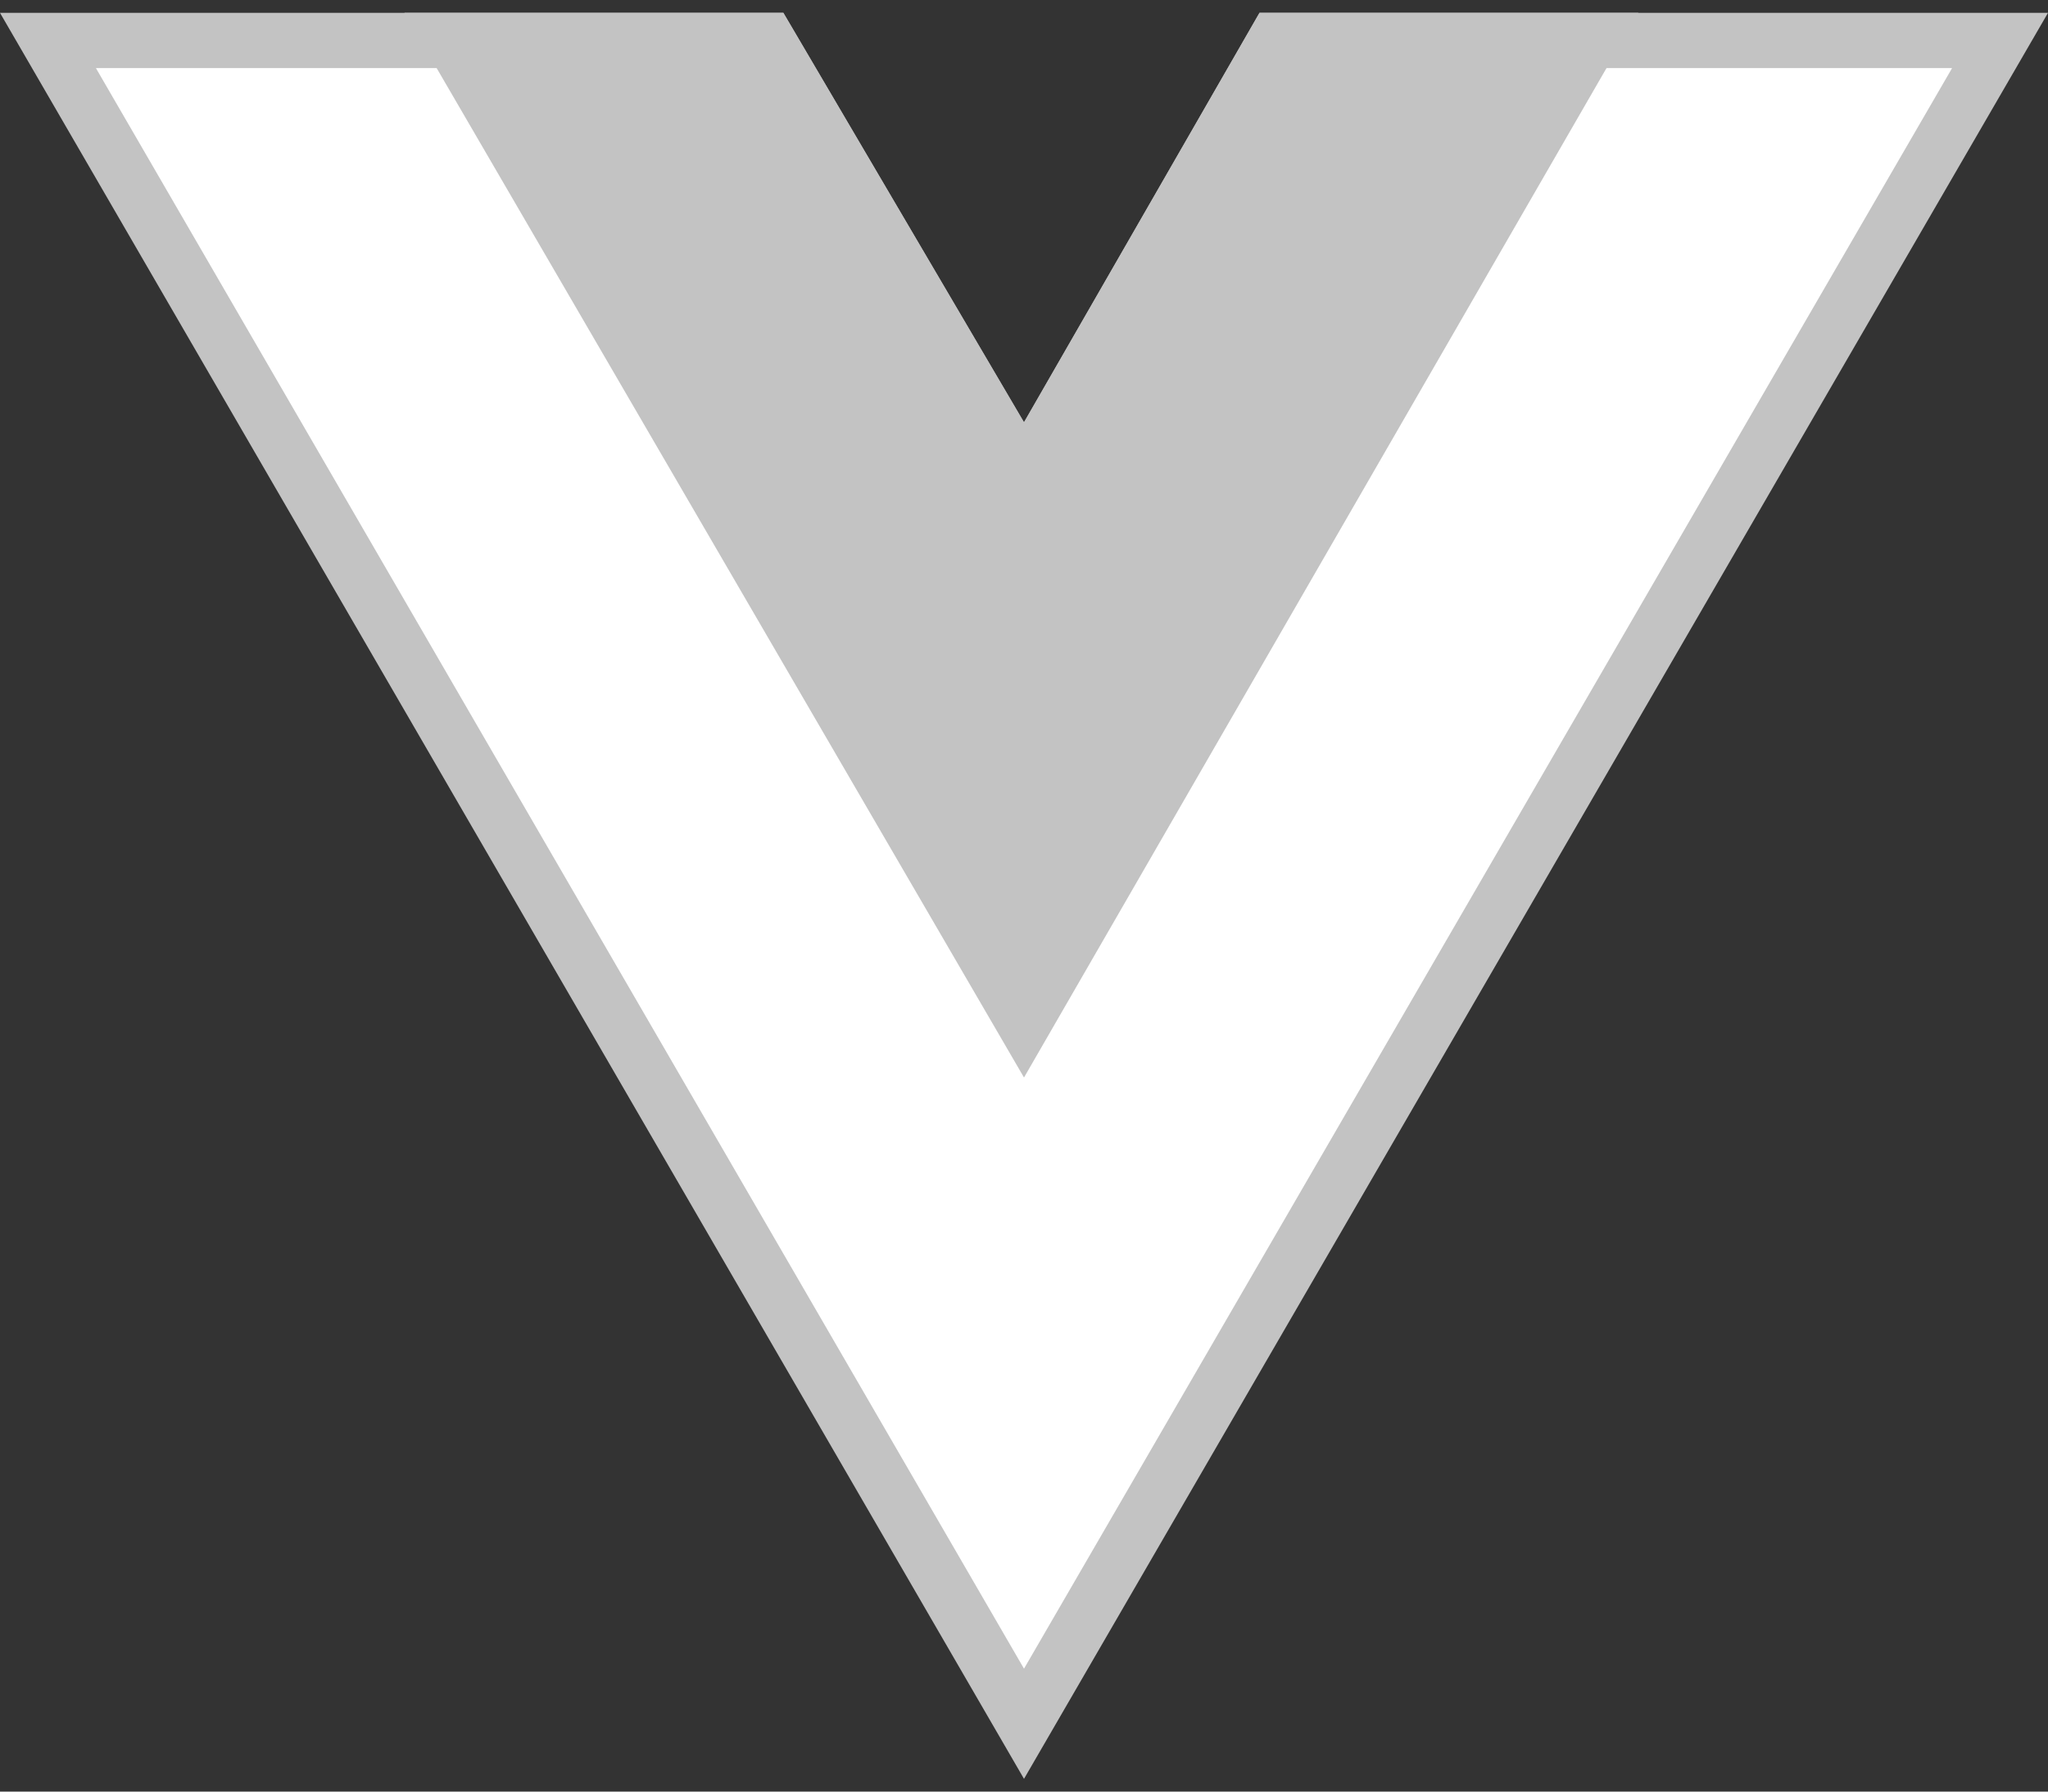
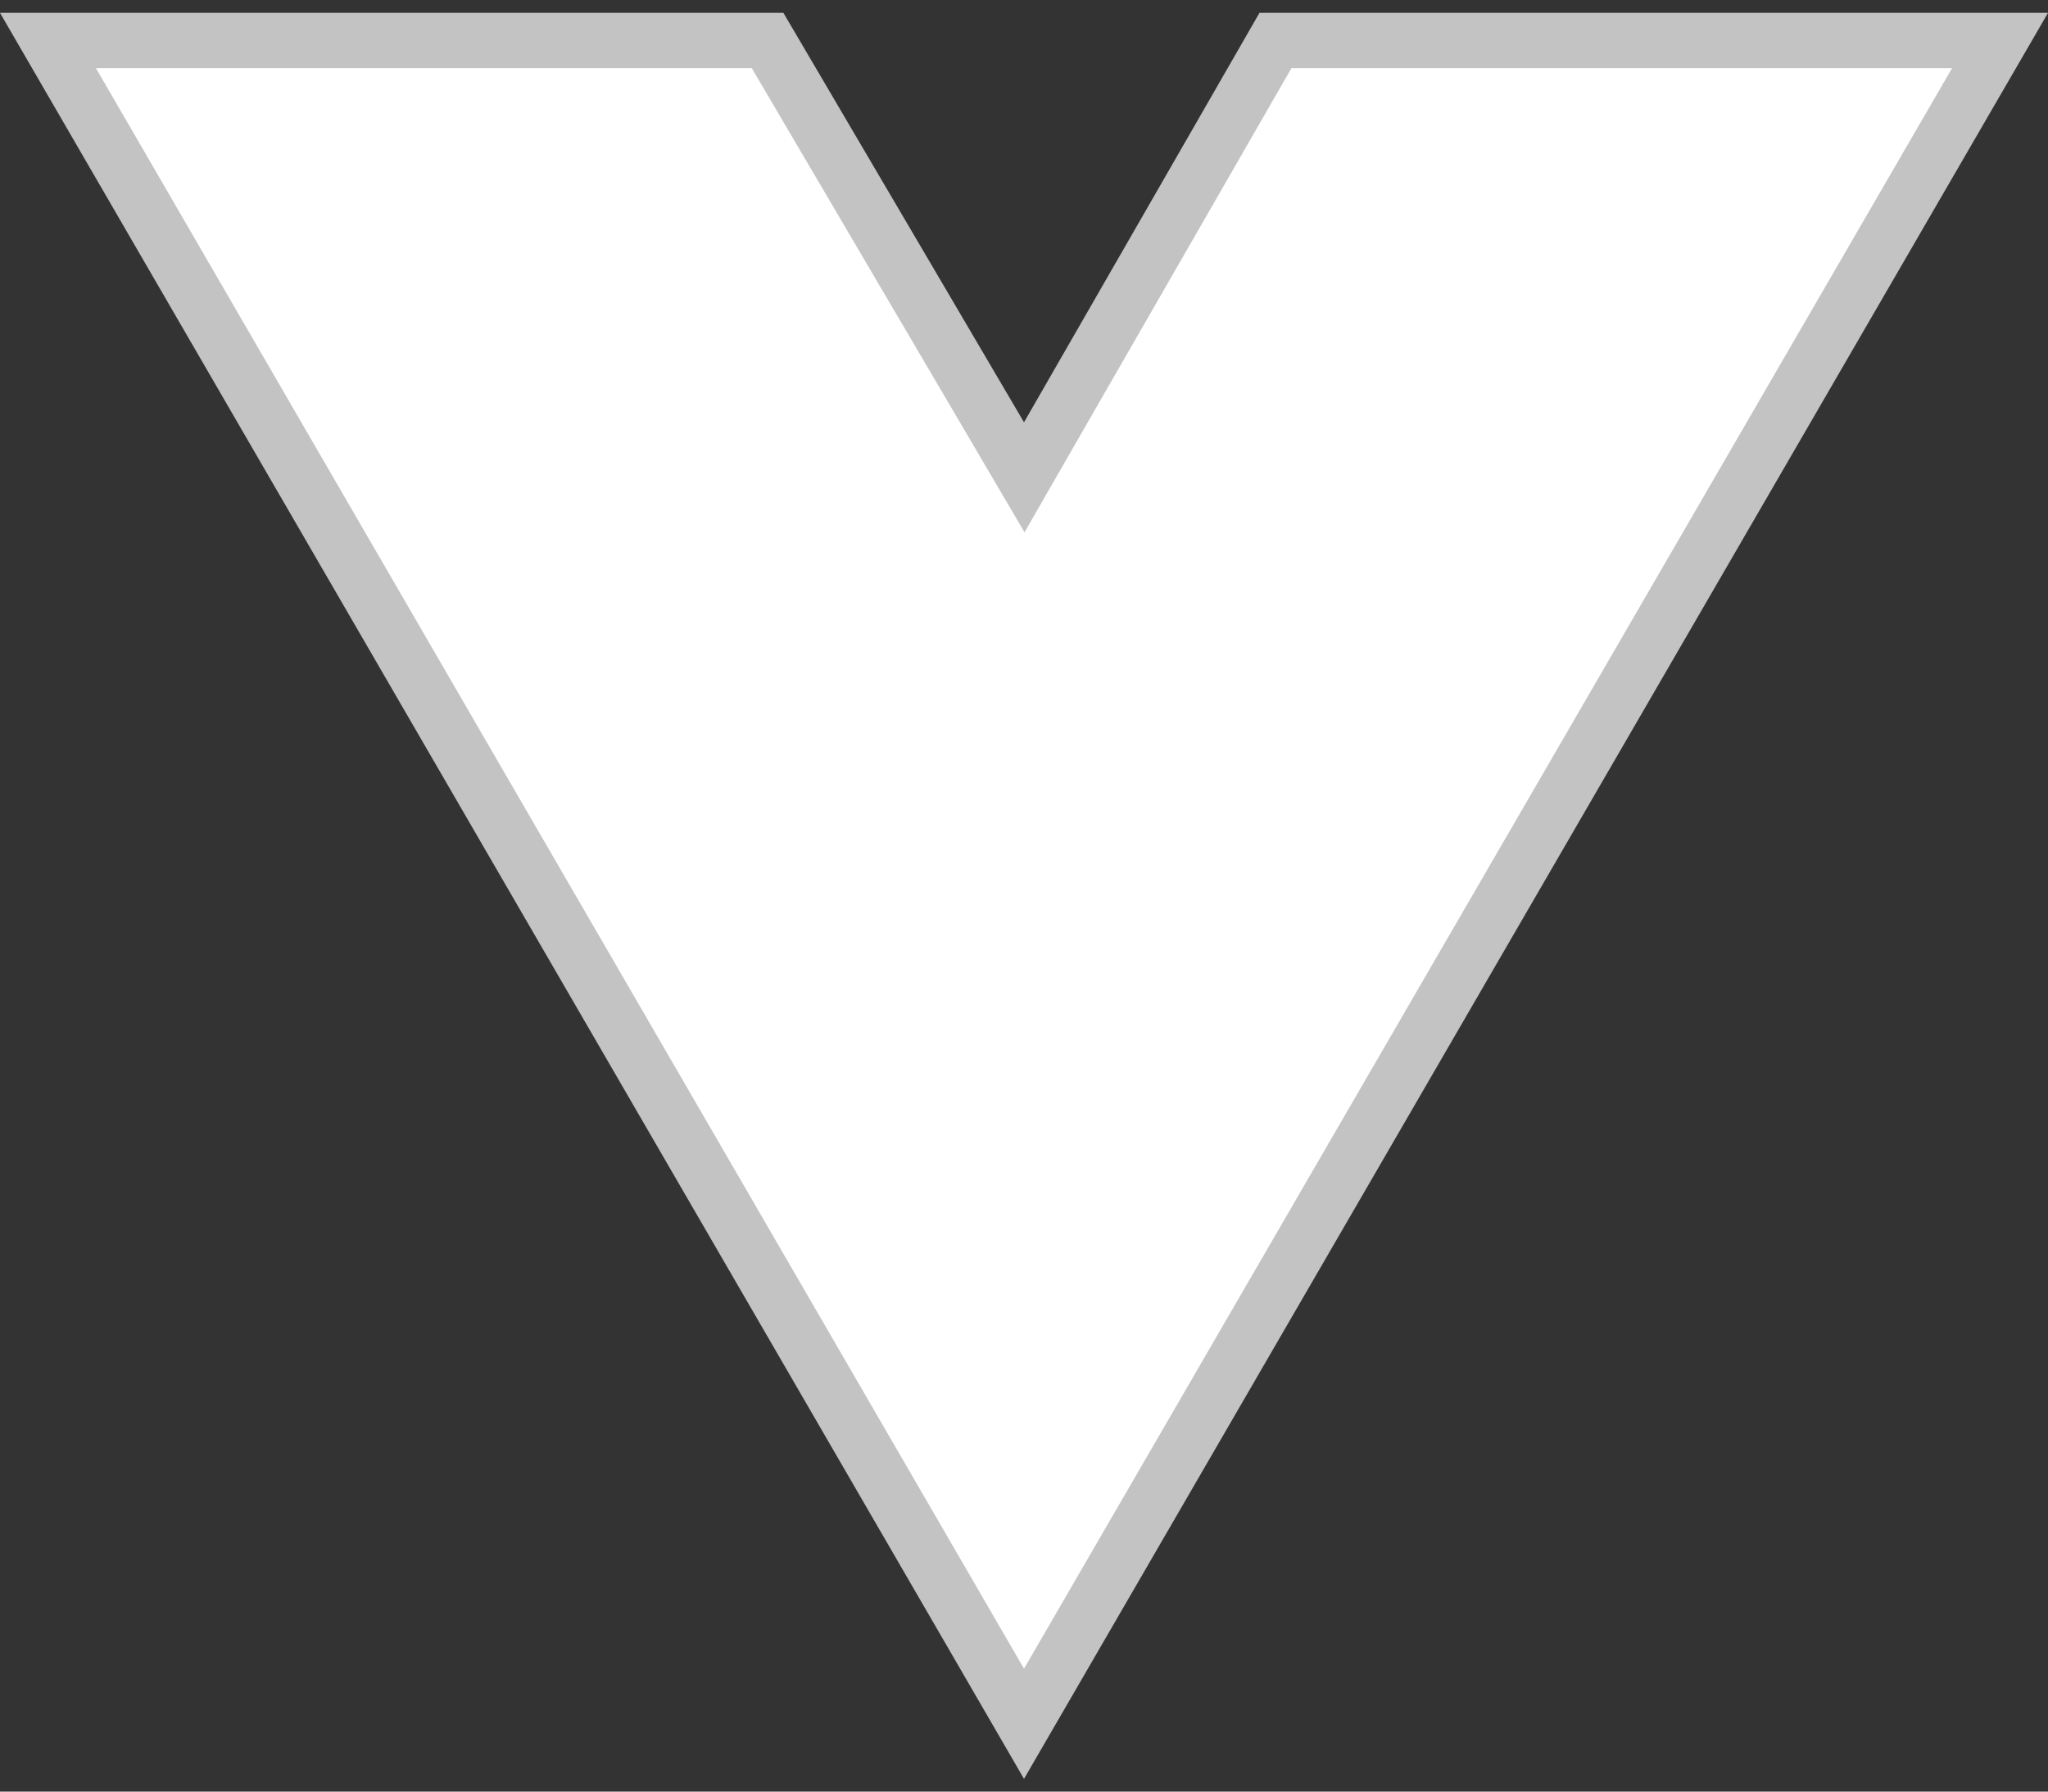
<svg xmlns="http://www.w3.org/2000/svg" width="64" height="56" viewBox="0 0 64 56" fill="none">
  <rect x="0" y="0" width="64" height="56" fill="#333333" stroke="none" />
  <path d="M32.748 13.631L39.859 1.264H51.2H62.502L32 53.88L1.498 1.264H12.64H23.986L31.256 13.638L32.008 14.919L32.748 13.631Z" fill="white" stroke="#C3C3C3" stroke-width="1.727" />
-   <path d="M12.64 0.4L32 33.68L51.2 0.4H39.36L32 13.2L24.48 0.4H12.64Z" fill="#C3C3C3" />
</svg>